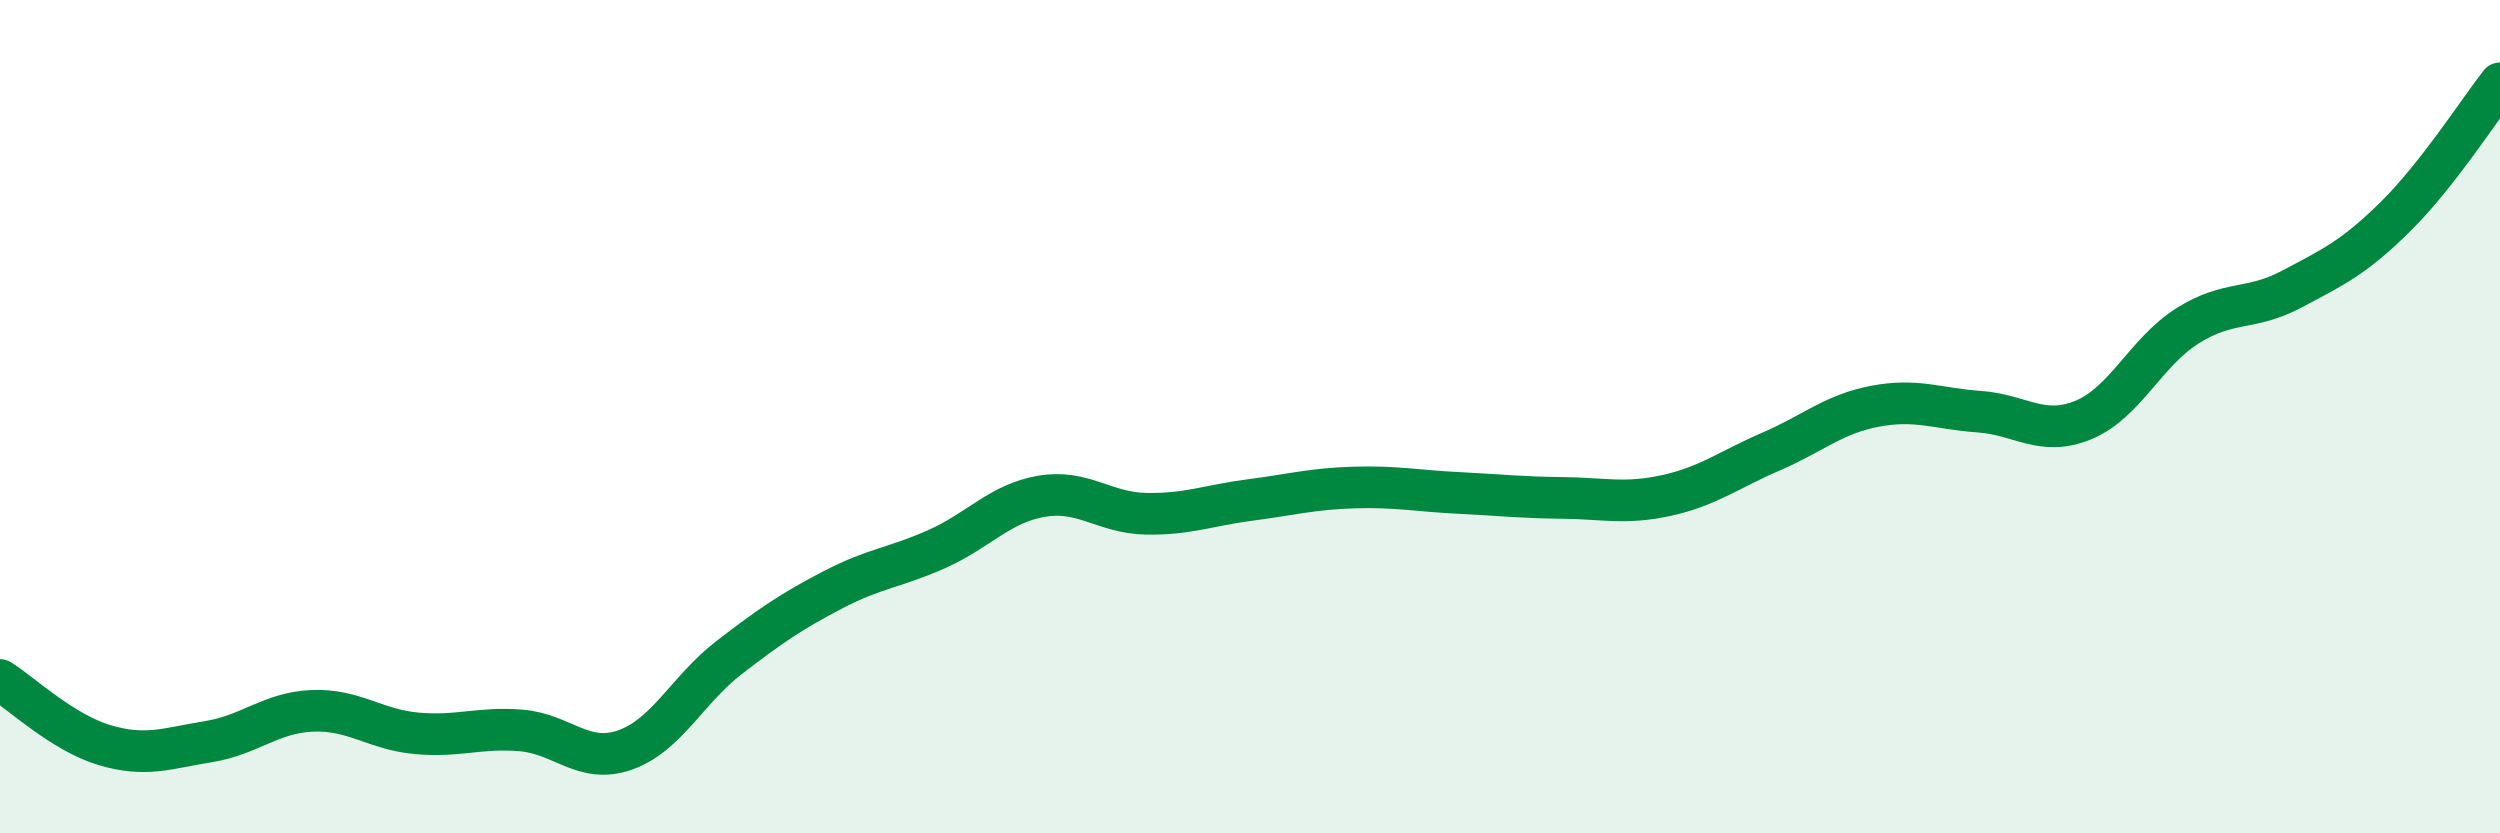
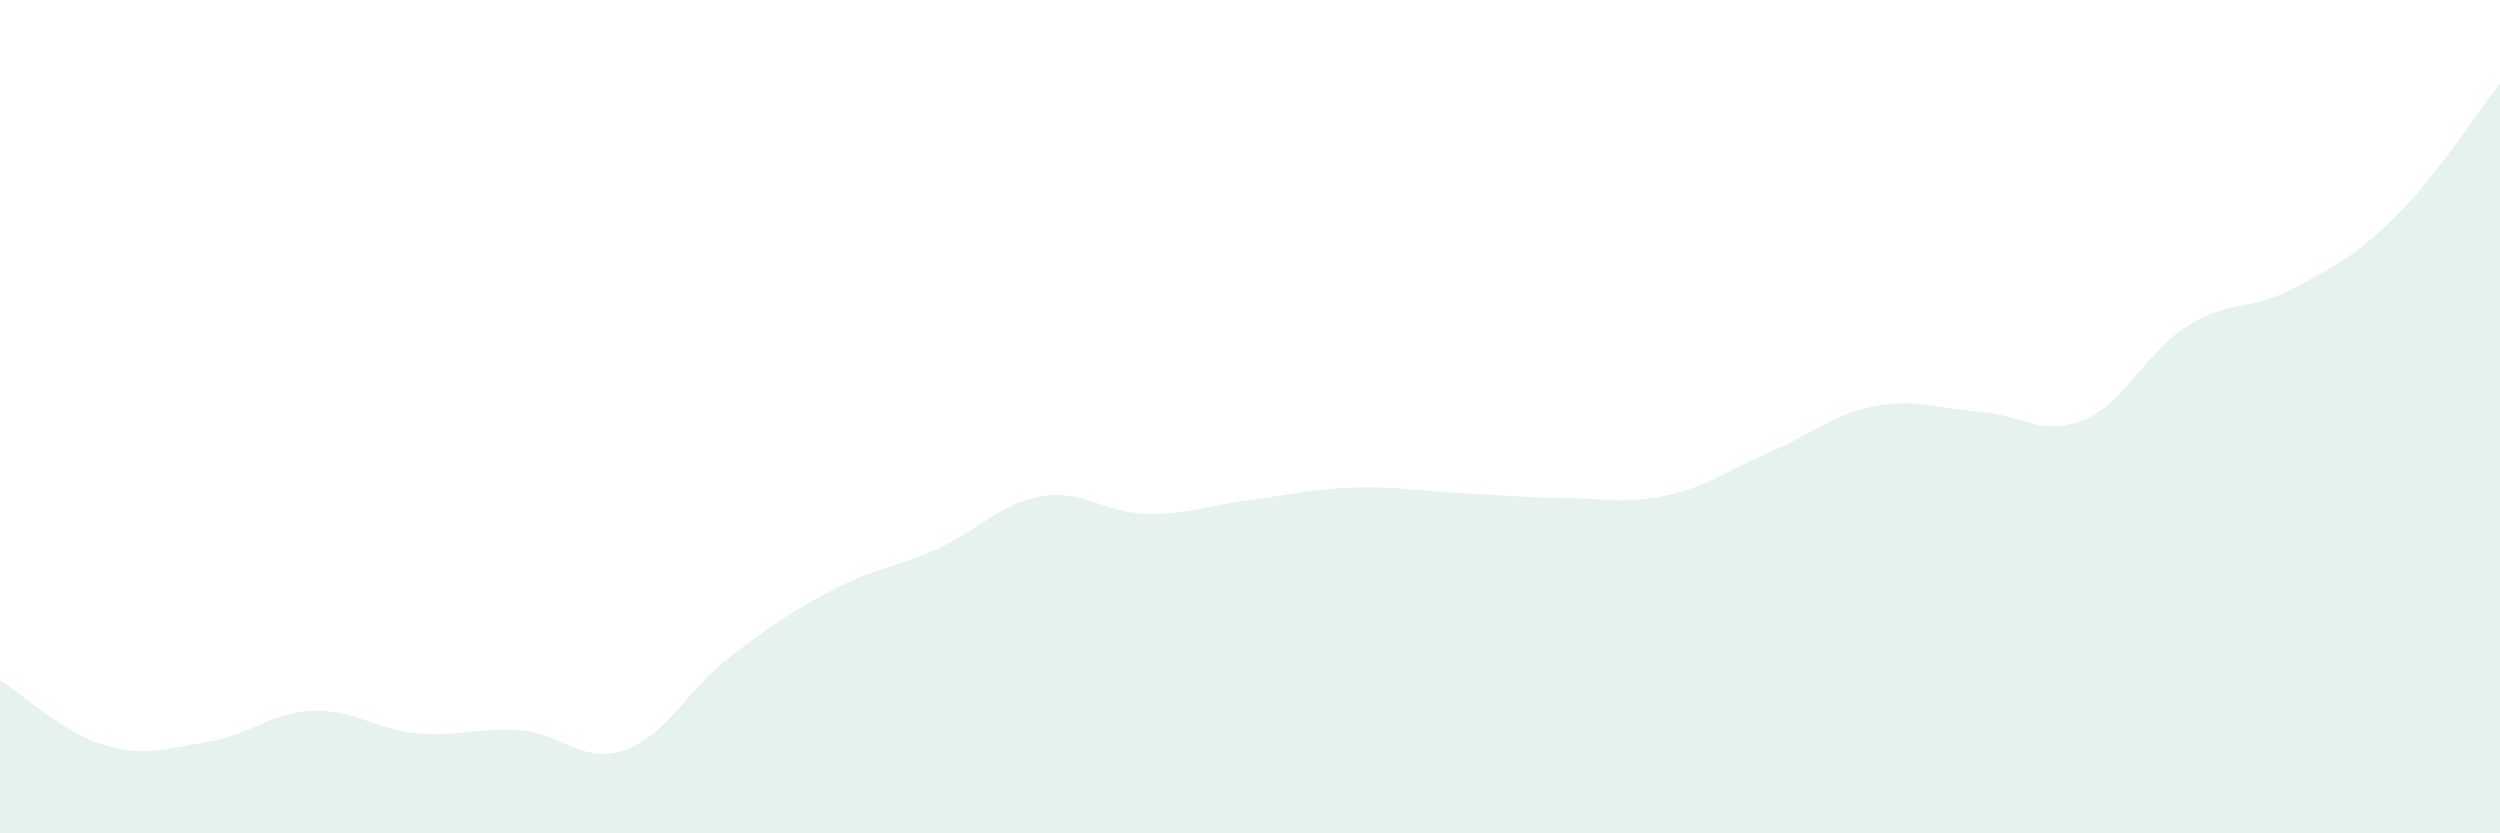
<svg xmlns="http://www.w3.org/2000/svg" width="60" height="20" viewBox="0 0 60 20">
  <path d="M 0,16.32 C 0.5,16.63 1.5,17.58 2.5,17.88 C 3.5,18.18 4,17.96 5,17.8 C 6,17.64 6.5,17.1 7.5,17.06 C 8.5,17.02 9,17.51 10,17.6 C 11,17.69 11.5,17.45 12.5,17.53 C 13.5,17.61 14,18.35 15,18 C 16,17.65 16.5,16.55 17.5,15.78 C 18.5,15.01 19,14.67 20,14.15 C 21,13.63 21.5,13.62 22.5,13.17 C 23.5,12.72 24,12.08 25,11.91 C 26,11.74 26.5,12.31 27.5,12.33 C 28.5,12.35 29,12.13 30,12 C 31,11.87 31.5,11.73 32.5,11.7 C 33.5,11.67 34,11.78 35,11.83 C 36,11.88 36.5,11.94 37.5,11.95 C 38.5,11.96 39,12.11 40,11.89 C 41,11.67 41.5,11.27 42.5,10.84 C 43.5,10.41 44,9.94 45,9.75 C 46,9.56 46.5,9.81 47.5,9.88 C 48.5,9.95 49,10.49 50,10.08 C 51,9.67 51.5,8.45 52.5,7.82 C 53.5,7.19 54,7.47 55,6.94 C 56,6.41 56.5,6.18 57.5,5.19 C 58.5,4.2 59.5,2.64 60,2L60 20L0 20Z" fill="#008740" opacity="0.1" stroke-linecap="round" stroke-linejoin="round" />
-   <path d="M 0,16.32 C 0.5,16.63 1.5,17.58 2.5,17.88 C 3.5,18.18 4,17.96 5,17.8 C 6,17.64 6.5,17.1 7.5,17.06 C 8.5,17.02 9,17.51 10,17.6 C 11,17.69 11.5,17.45 12.5,17.53 C 13.5,17.61 14,18.35 15,18 C 16,17.65 16.5,16.55 17.5,15.78 C 18.5,15.01 19,14.67 20,14.15 C 21,13.63 21.5,13.62 22.5,13.17 C 23.5,12.72 24,12.08 25,11.91 C 26,11.74 26.5,12.31 27.5,12.33 C 28.5,12.35 29,12.13 30,12 C 31,11.87 31.5,11.73 32.5,11.7 C 33.5,11.67 34,11.78 35,11.83 C 36,11.88 36.5,11.94 37.5,11.95 C 38.5,11.96 39,12.11 40,11.89 C 41,11.67 41.5,11.27 42.5,10.84 C 43.5,10.41 44,9.94 45,9.75 C 46,9.56 46.5,9.81 47.5,9.88 C 48.5,9.95 49,10.49 50,10.08 C 51,9.67 51.5,8.45 52.5,7.82 C 53.5,7.19 54,7.47 55,6.94 C 56,6.41 56.5,6.18 57.5,5.19 C 58.5,4.2 59.5,2.64 60,2" stroke="#008740" stroke-width="1" fill="none" stroke-linecap="round" stroke-linejoin="round" />
</svg>